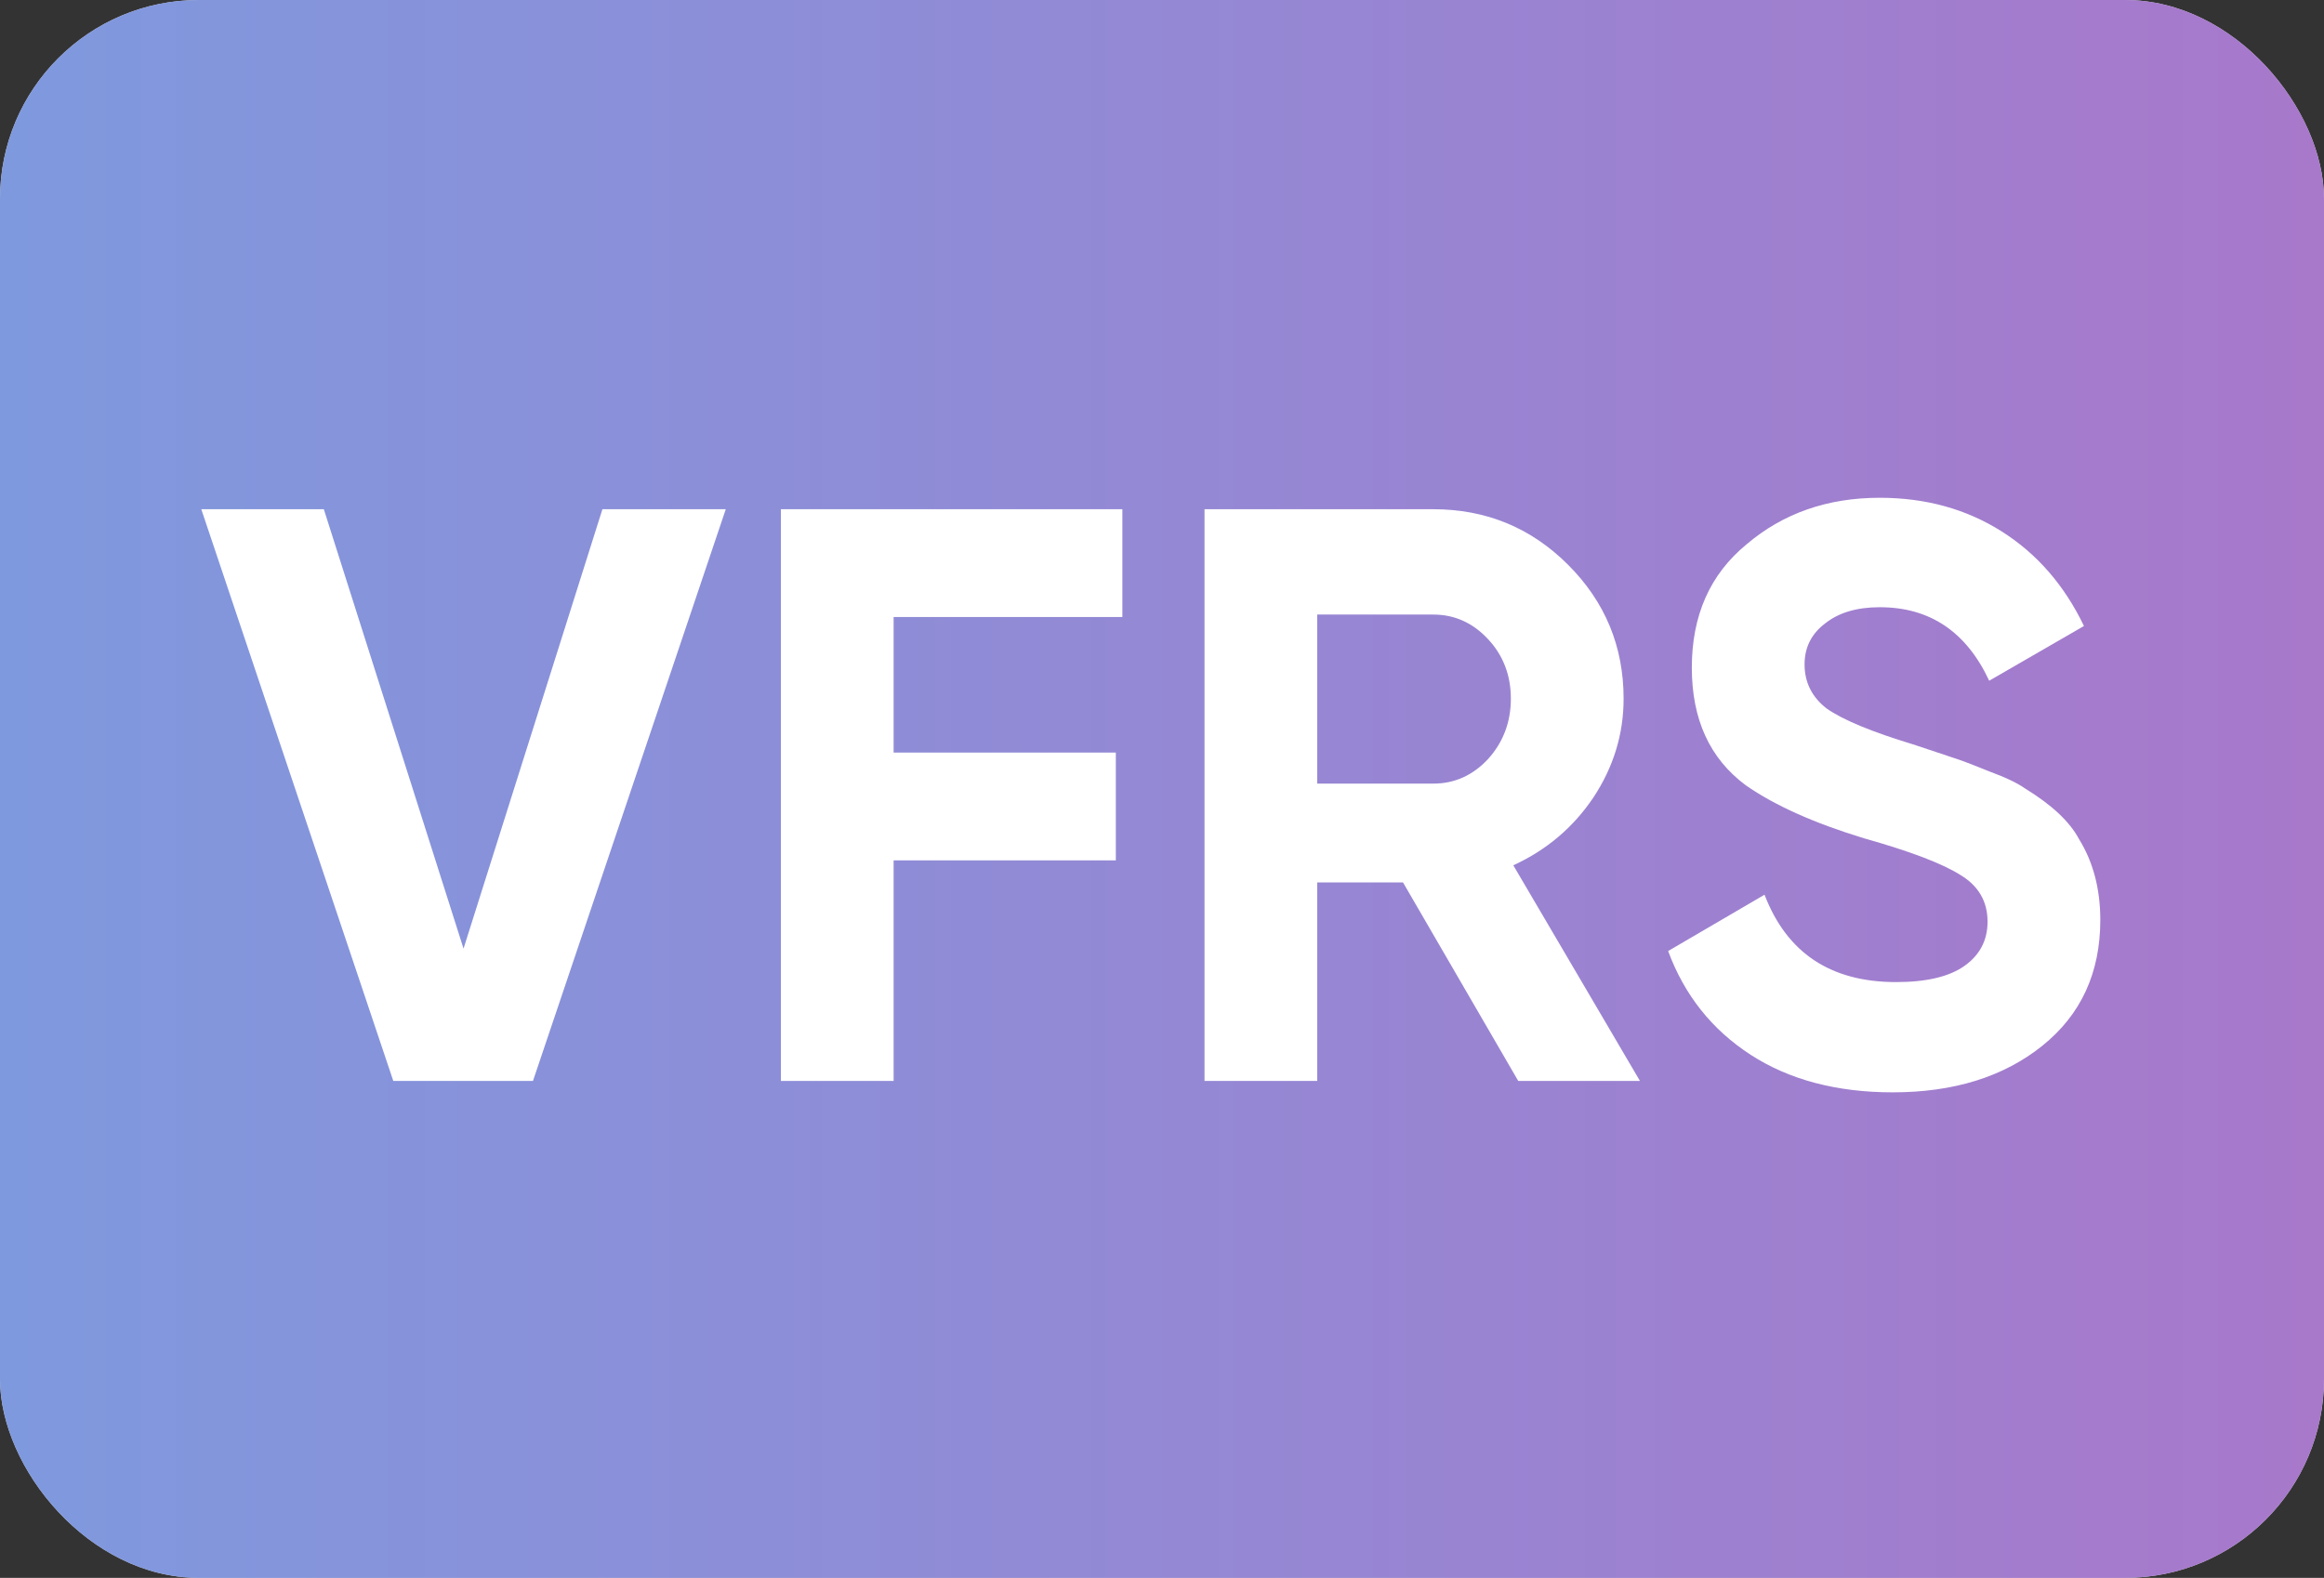
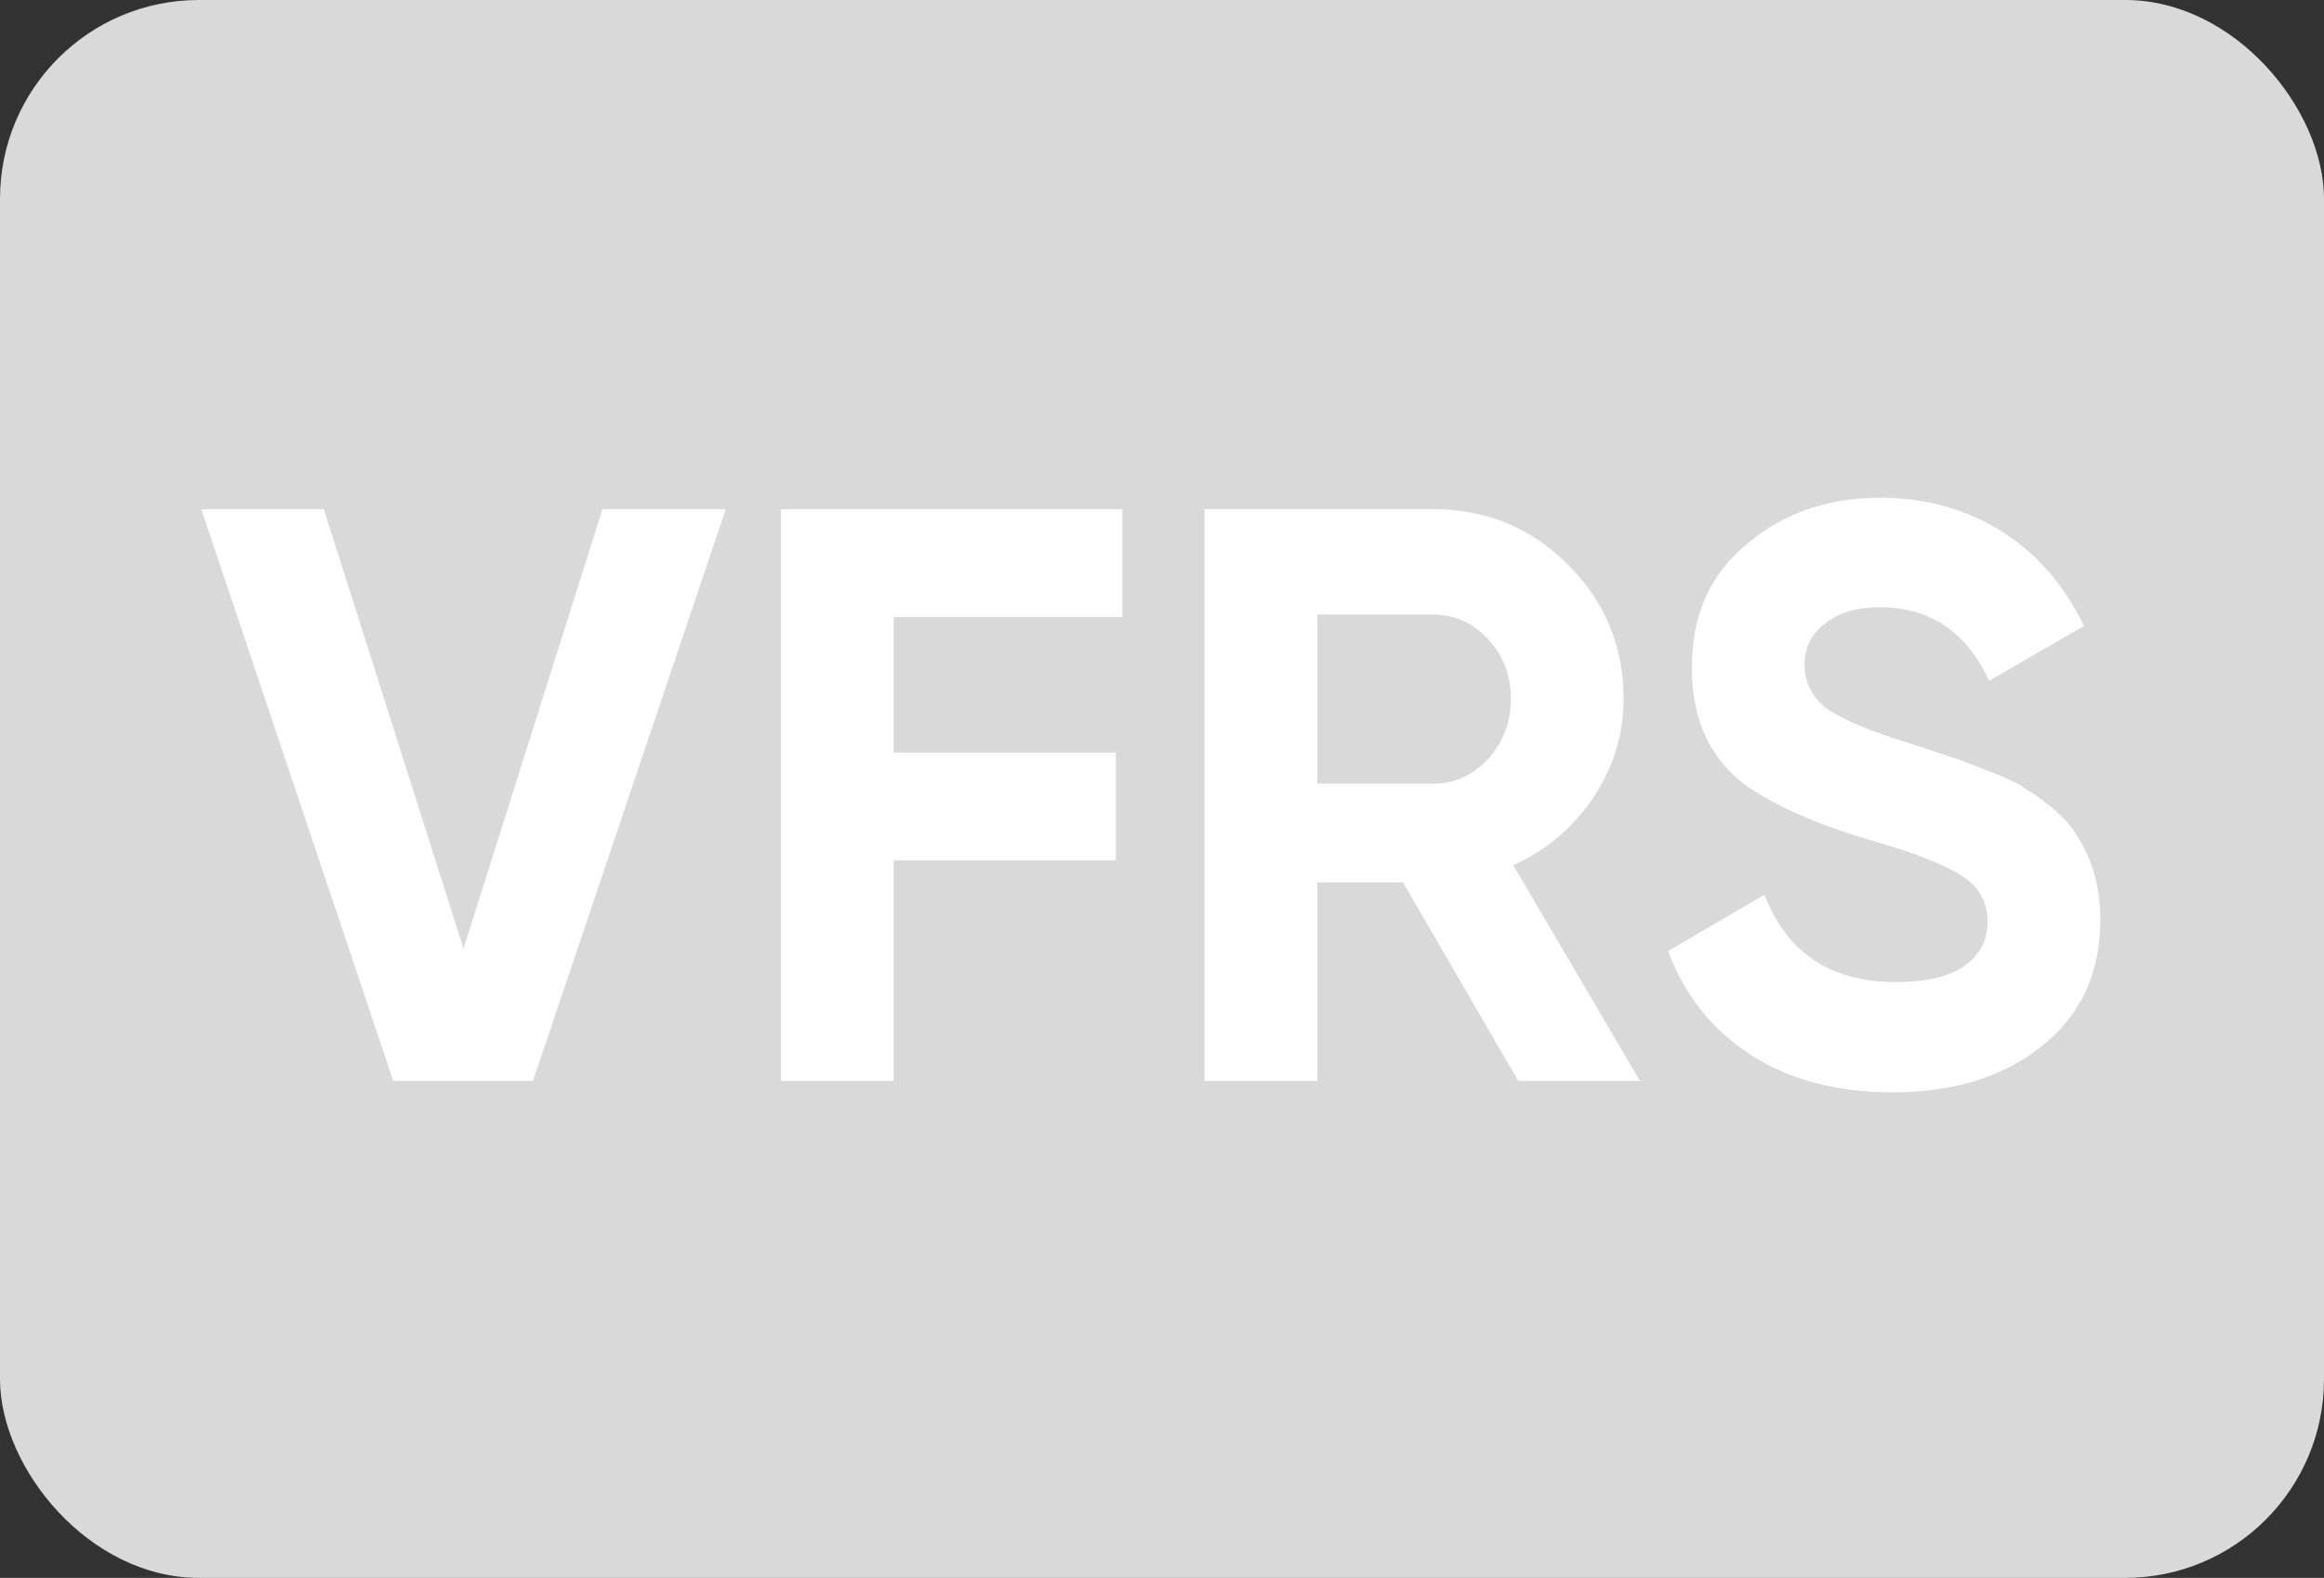
<svg xmlns="http://www.w3.org/2000/svg" width="187" height="127" viewBox="0 0 187 127" fill="none">
  <rect x="0" y="0" width="187" height="127" fill="#333333" stroke="none" />
  <rect width="187" height="127" rx="16" fill="#D9D9D9" />
-   <rect width="187" height="127" rx="16" fill="url(#paint0_linear_21_509)" />
  <path d="M42.886 87H31.645L16.197 40.986H26.057L37.298 76.351L48.473 40.986H58.399L42.886 87ZM90.311 40.986V49.663H71.905V60.575H89.785V69.252H71.905V87H62.834V40.986H90.311ZM131.957 87H122.163L112.894 71.026H105.992V87H96.921V40.986H115.326C119.577 40.986 123.193 42.476 126.173 45.456C129.153 48.436 130.643 52.029 130.643 56.236C130.643 59.085 129.832 61.736 128.21 64.19C126.589 66.6 124.442 68.419 121.768 69.646L131.957 87ZM115.326 49.465H105.992V63.072H115.326C117.035 63.072 118.503 62.415 119.731 61.1C120.958 59.742 121.571 58.12 121.571 56.236C121.571 54.352 120.958 52.752 119.731 51.438C118.503 50.123 117.035 49.465 115.326 49.465ZM152.303 87.92C147.789 87.92 143.977 86.912 140.865 84.897C137.754 82.881 135.541 80.098 134.226 76.548L141.983 72.013C143.78 76.701 147.307 79.046 152.566 79.046C155.02 79.046 156.861 78.608 158.088 77.731C159.315 76.855 159.928 75.672 159.928 74.182C159.928 72.56 159.205 71.311 157.759 70.435C156.313 69.514 153.727 68.528 150.002 67.477C145.971 66.25 142.794 64.826 140.471 63.204C137.579 61.057 136.132 57.901 136.132 53.738C136.132 49.531 137.6 46.222 140.537 43.812C143.473 41.314 147.044 40.065 151.251 40.065C154.933 40.065 158.197 40.964 161.046 42.761C163.894 44.557 166.107 47.099 167.685 50.386L160.06 54.79C158.219 50.846 155.283 48.874 151.251 48.874C149.411 48.874 147.943 49.312 146.847 50.188C145.752 51.021 145.204 52.117 145.204 53.475C145.204 54.921 145.795 56.105 146.979 57.025C148.293 57.945 150.616 58.909 153.947 59.917L157.102 60.969C157.671 61.144 158.658 61.517 160.06 62.087C161.375 62.569 162.339 63.029 162.952 63.467C165.1 64.782 166.546 66.14 167.291 67.543C168.43 69.383 169 71.552 169 74.05C169 78.301 167.444 81.675 164.333 84.173C161.221 86.671 157.211 87.92 152.303 87.92Z" fill="white" />
  <defs>
    <linearGradient id="paint0_linear_21_509" x1="-1.43578e-10" y1="63.5" x2="187" y2="63.5" gradientUnits="userSpaceOnUse">
      <stop stop-color="#7F99DE" />
      <stop offset="1" stop-color="#A878CB" />
    </linearGradient>
  </defs>
</svg>